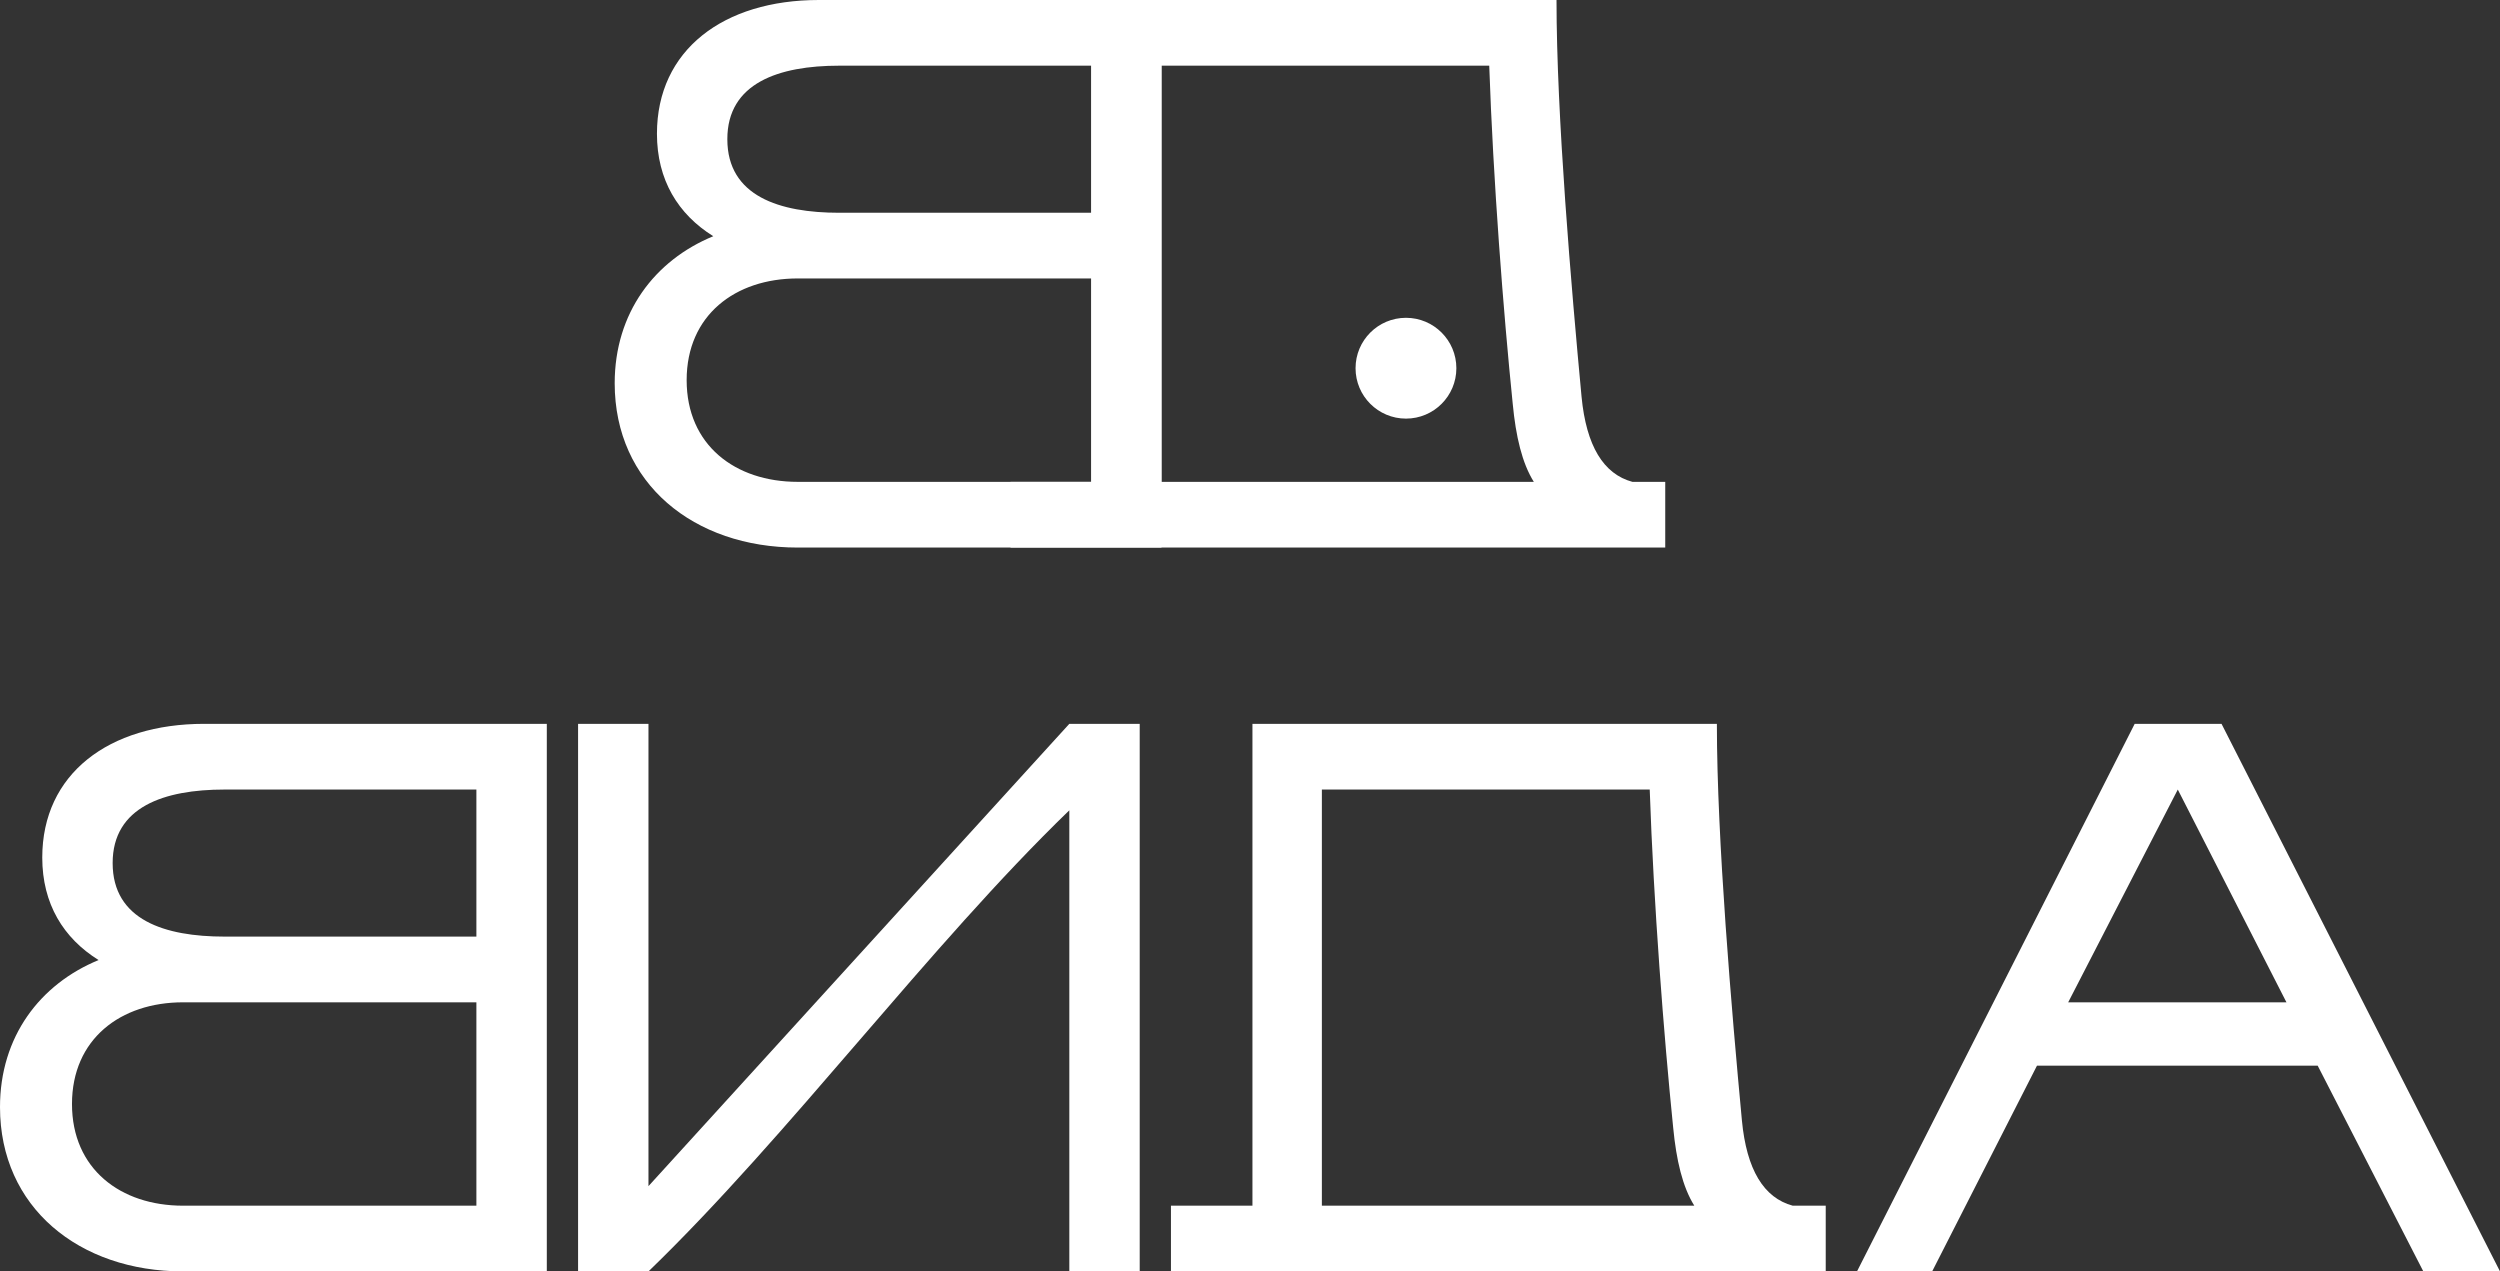
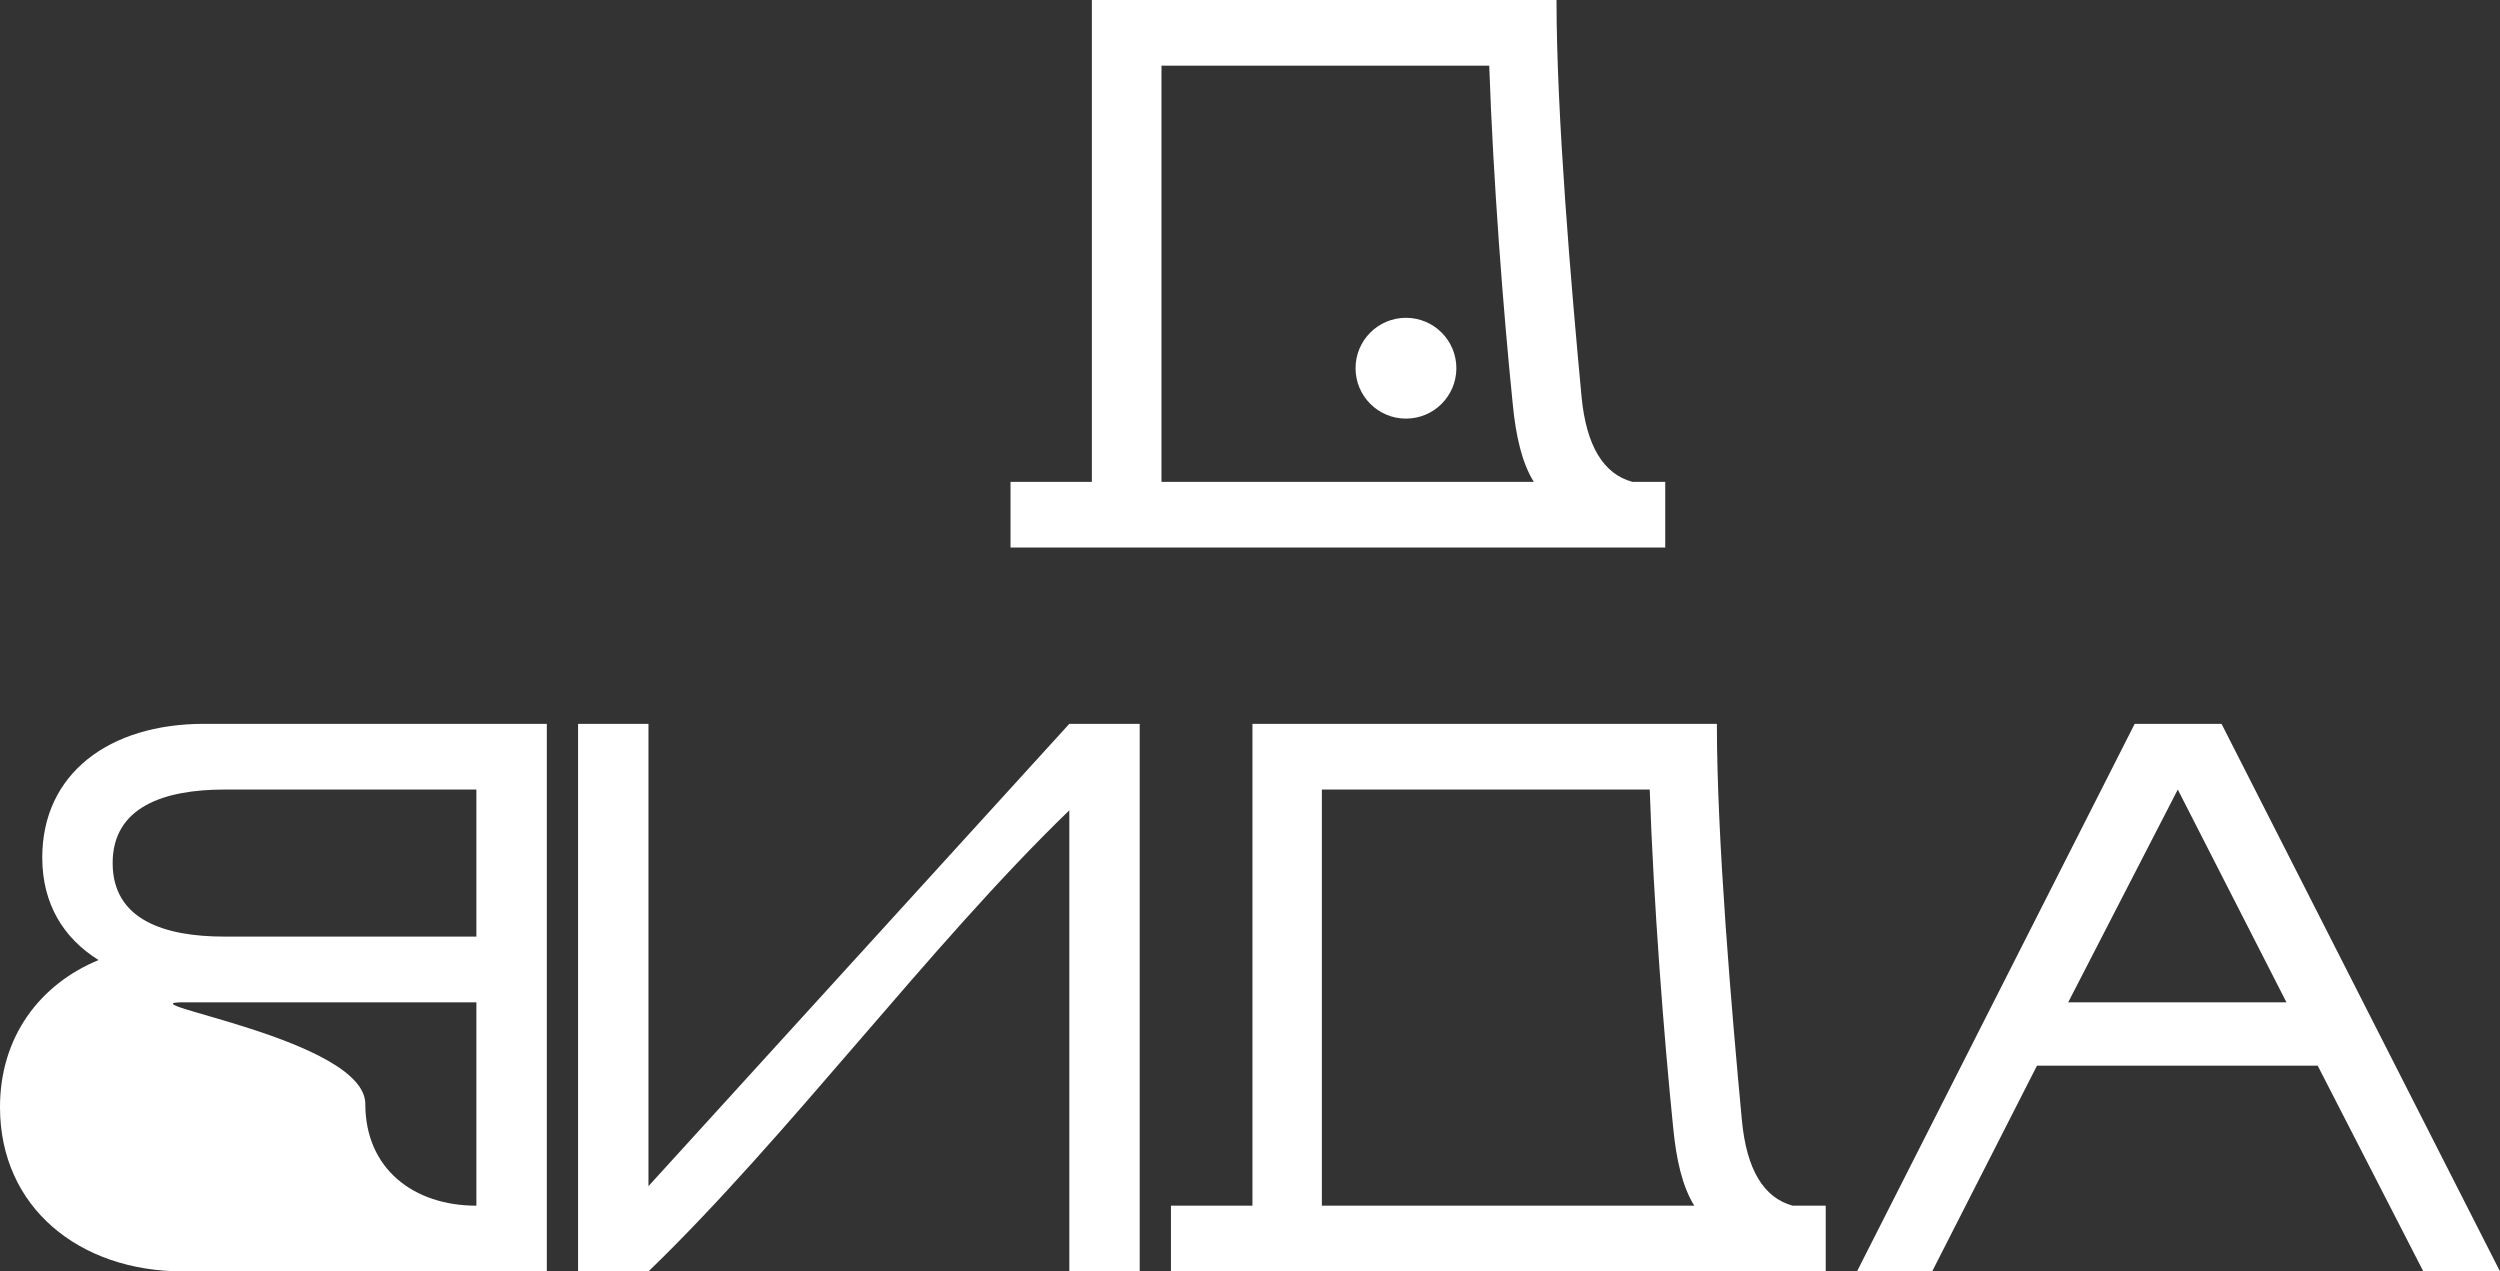
<svg xmlns="http://www.w3.org/2000/svg" viewBox="0 0 828.26 421.22">
  <rect x="0" y="0" width="828.26" height="421.22" fill="#333333" stroke="none" />
  <defs>
    <style>.a{fill:#fff;}</style>
  </defs>
-   <path class="a" d="M69.71,432.51H190.22V251.1H76.7c-31.61,0-53.64,16.58-53.64,44.31,0,15.29,7,26.7,18.66,33.95-19.44,8-32.66,25.4-32.66,48.72C9.06,411.26,35.24,432.51,69.71,432.51ZM83.44,272.87h83.45v48.72H83.44c-19.69,0-37.06-5.44-37.06-24.36C46.38,278.57,63.49,272.87,83.44,272.87ZM69.71,343.36h97.18v67.38H69.71c-20.74,0-36.8-12.18-36.8-33.69S49,343.36,69.71,343.36Z" transform="translate(-9.06 -11.29)" />
+   <path class="a" d="M69.71,432.51H190.22V251.1H76.7c-31.61,0-53.64,16.58-53.64,44.31,0,15.29,7,26.7,18.66,33.95-19.44,8-32.66,25.4-32.66,48.72C9.06,411.26,35.24,432.51,69.71,432.51ZM83.44,272.87h83.45v48.72H83.44c-19.69,0-37.06-5.44-37.06-24.36C46.38,278.57,63.49,272.87,83.44,272.87ZM69.71,343.36h97.18v67.38c-20.74,0-36.8-12.18-36.8-33.69S49,343.36,69.71,343.36Z" transform="translate(-9.06 -11.29)" />
  <path class="a" d="M363.33,279.75c-46.39,44.84-93,107.92-139.43,152.76H200.58V251.1H223.9V404.26L363.33,251.1h23.32V432.51H363.33Z" transform="translate(-9.06 -11.29)" />
  <path class="a" d="M420.08,432.51H613.93V410.74H603c-9.59-2.59-15.29-11.92-16.84-28.25-3.37-36-8.29-93-8.29-131.39H424V410.74H397v21.77Zm150.31-21.77H447V272.87H555.62c1.29,37.83,4.66,81.37,7.77,112C564.43,395.71,566.5,404.52,570.39,410.74Z" transform="translate(-9.06 -11.29)" />
  <path class="a" d="M837.32,432.51h-25.4l-35-68.16h-93l-34.73,68.16H624.29l92-181.41h28.77ZM694.26,343.36h72.31l-36-70.49Z" transform="translate(-9.06 -11.29)" />
-   <path class="a" d="M273.36,192.7h120.5V11.29H280.35c-31.62,0-53.64,16.58-53.64,44.31,0,15.29,7,26.69,18.66,33.95-19.44,8-32.66,25.4-32.66,48.72C212.71,171.44,238.89,192.7,273.36,192.7ZM287.09,33.05h83.45V81.78H287.09c-19.7,0-37.06-5.45-37.06-24.36C250,38.76,267.14,33.05,287.09,33.05Zm-13.73,70.49h97.18v67.39H273.36c-20.74,0-36.81-12.18-36.81-33.69S252.62,103.54,273.36,103.54Z" transform="translate(-9.06 -11.29)" />
  <path class="a" d="M366.91,192.7H560.76V170.93H549.88c-9.59-2.6-15.29-11.92-16.85-28.25-3.37-36-8.29-93-8.29-131.39H370.8V170.93H343.85V192.7Zm150.31-21.77H393.86V33.05H502.45c1.3,37.84,4.66,81.38,7.78,112C511.26,155.9,513.33,164.71,517.22,170.93Z" transform="translate(-9.06 -11.29)" />
  <circle class="a" cx="465.8" cy="121.99" r="16.7" />
</svg>